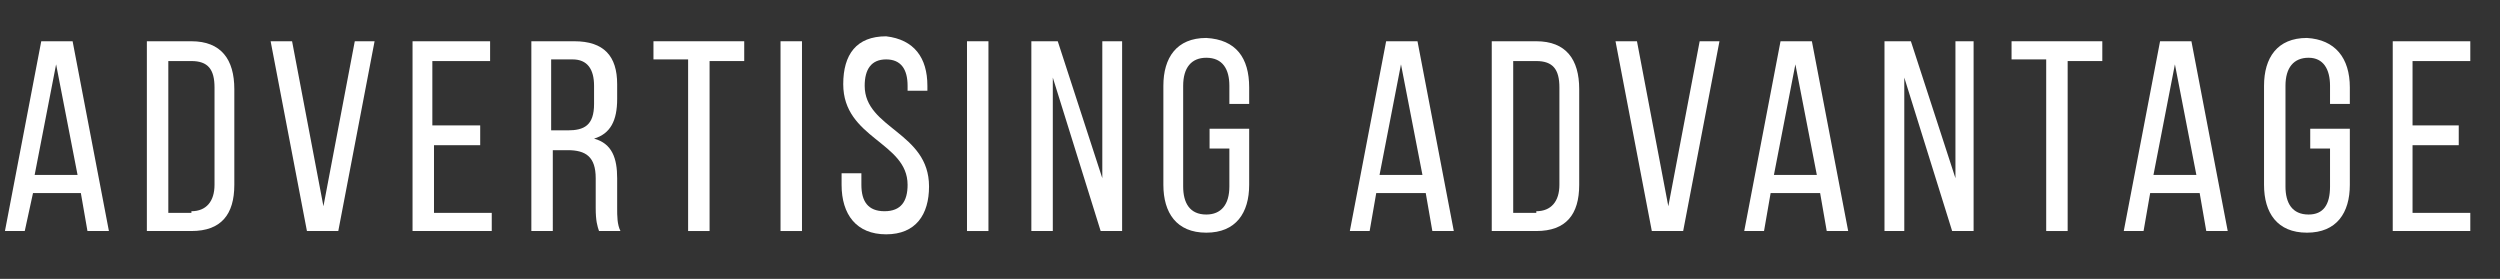
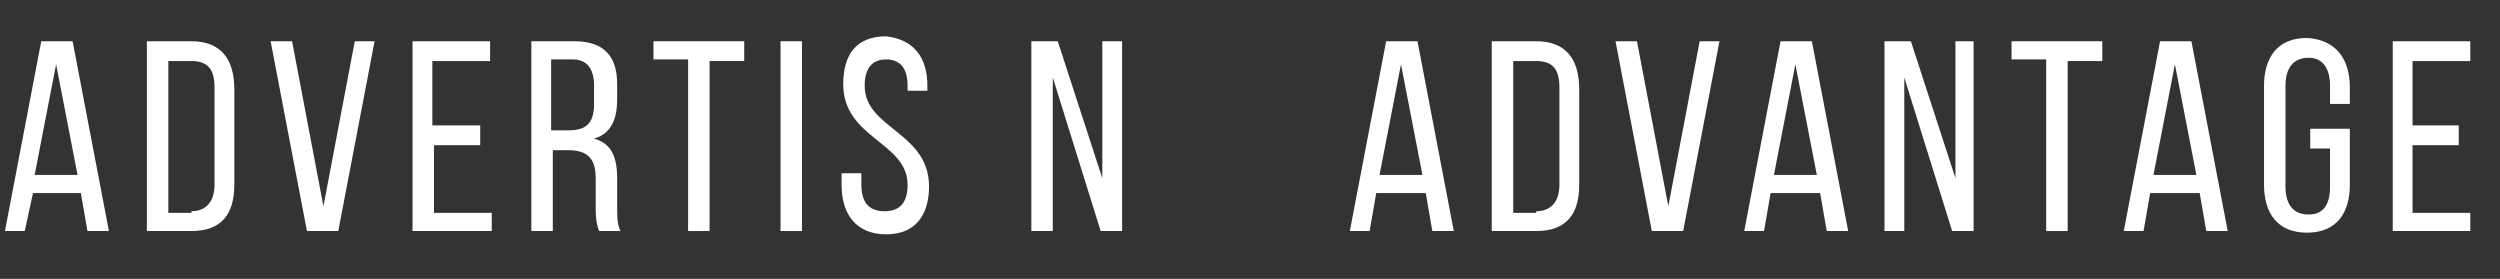
<svg xmlns="http://www.w3.org/2000/svg" version="1.1" id="Layer_1" x="0px" y="0px" viewBox="0 0 151.5 16.9" style="enable-background:new 0 0 151.5 16.9;" xml:space="preserve">
  <rect x="0" y="0" width="151.5" height="16.9" fill="#333333" stroke="none" />
  <style type="text/css">
	.st0{fill:#FFFFFF;}
</style>
  <g>
    <path class="st0" d="M2,11.7L1.5,14H0.3L2.5,2.5h1.9L6.6,14H5.3l-0.4-2.3H2z M2.1,10.6h2.6L3.4,3.9L2.1,10.6z" />
    <path class="st0" d="M11.6,2.5c1.8,0,2.6,1.1,2.6,2.9v5.8c0,1.8-0.8,2.8-2.6,2.8H8.9V2.5H11.6z M11.6,12.8c0.9,0,1.4-0.6,1.4-1.6   V5.3c0-1.1-0.4-1.6-1.4-1.6h-1.4v9.2H11.6z" />
    <path class="st0" d="M17.7,2.5l1.9,10l1.9-10h1.2L20.5,14h-1.9L16.4,2.5H17.7z" />
    <path class="st0" d="M29.1,7.6v1.2h-2.8v4.1h3.5V14H25V2.5h4.7v1.2h-3.5v3.9H29.1z" />
    <path class="st0" d="M34.8,2.5c1.8,0,2.6,0.9,2.6,2.6V6c0,1.3-0.4,2.1-1.4,2.4c1.1,0.3,1.4,1.2,1.4,2.4v1.8c0,0.5,0,1,0.2,1.4h-1.3   c-0.1-0.3-0.2-0.6-0.2-1.4v-1.8c0-1.3-0.6-1.7-1.7-1.7h-0.9V14h-1.3V2.5H34.8z M34.4,7.9c1,0,1.6-0.3,1.6-1.6V5.2   c0-1-0.4-1.6-1.3-1.6h-1.3v4.3H34.4z" />
    <path class="st0" d="M41.7,14V3.6h-2.1V2.5h5.5v1.2H43V14H41.7z" />
    <path class="st0" d="M48.6,2.5V14h-1.3V2.5H48.6z" />
    <path class="st0" d="M56.2,5.2v0.3H55V5.2c0-1-0.4-1.6-1.3-1.6s-1.3,0.6-1.3,1.6c0,2.6,3.9,2.8,3.9,6.1c0,1.7-0.8,2.9-2.6,2.9   S51,13,51,11.2v-0.7h1.2v0.7c0,1,0.4,1.6,1.4,1.6s1.4-0.6,1.4-1.6c0-2.6-3.9-2.8-3.9-6.1c0-1.8,0.8-2.9,2.6-2.9   C55.4,2.4,56.2,3.5,56.2,5.2z" />
-     <path class="st0" d="M59.9,2.5V14h-1.3V2.5H59.9z" />
+     <path class="st0" d="M59.9,2.5V14V2.5H59.9z" />
    <path class="st0" d="M63.7,14h-1.2V2.5h1.6l2.7,8.3V2.5H68V14h-1.3l-2.9-9.3V14z" />
-     <path class="st0" d="M75.7,5.3v1h-1.2V5.2c0-1-0.4-1.7-1.4-1.7c-0.9,0-1.4,0.6-1.4,1.7v6.1c0,1,0.4,1.7,1.4,1.7   c0.9,0,1.4-0.6,1.4-1.7V9h-1.2V7.8h2.4v3.4c0,1.7-0.8,2.9-2.6,2.9c-1.8,0-2.6-1.2-2.6-2.9v-6c0-1.7,0.8-2.9,2.6-2.9   C74.9,2.4,75.7,3.5,75.7,5.3z" />
    <path class="st0" d="M83.4,11.7L83,14h-1.2L84,2.5h1.9L88.1,14h-1.3l-0.4-2.3H83.4z M83.6,10.6h2.6l-1.3-6.7L83.6,10.6z" />
    <path class="st0" d="M93.1,2.5c1.8,0,2.6,1.1,2.6,2.9v5.8c0,1.8-0.8,2.8-2.6,2.8h-2.7V2.5H93.1z M93.1,12.8c0.9,0,1.4-0.6,1.4-1.6   V5.3c0-1.1-0.4-1.6-1.4-1.6h-1.4v9.2H93.1z" />
    <path class="st0" d="M99.2,2.5l1.9,10l1.9-10h1.2L102,14h-1.9L97.9,2.5H99.2z" />
    <path class="st0" d="M107.3,11.7l-0.4,2.3h-1.2l2.2-11.5h1.9L112,14h-1.3l-0.4-2.3H107.3z M107.5,10.6h2.6l-1.3-6.7L107.5,10.6z" />
    <path class="st0" d="M115.4,14h-1.2V2.5h1.6l2.7,8.3V2.5h1.1V14h-1.3l-2.9-9.3V14z" />
    <path class="st0" d="M124,14V3.6h-2.1V2.5h5.5v1.2h-2.1V14H124z" />
    <path class="st0" d="M130.3,11.7l-0.4,2.3h-1.2l2.2-11.5h1.9L135,14h-1.3l-0.4-2.3H130.3z M130.5,10.6h2.6l-1.3-6.7L130.5,10.6z" />
    <path class="st0" d="M142.4,5.3v1h-1.2V5.2c0-1-0.4-1.7-1.3-1.7c-0.9,0-1.4,0.6-1.4,1.7v6.1c0,1,0.4,1.7,1.4,1.7   c0.9,0,1.3-0.6,1.3-1.7V9H140V7.8h2.4v3.4c0,1.7-0.8,2.9-2.6,2.9c-1.8,0-2.6-1.2-2.6-2.9v-6c0-1.7,0.8-2.9,2.6-2.9   C141.5,2.4,142.4,3.5,142.4,5.3z" />
    <path class="st0" d="M149,7.6v1.2h-2.8v4.1h3.5V14h-4.7V2.5h4.7v1.2h-3.5v3.9H149z" />
  </g>
</svg>